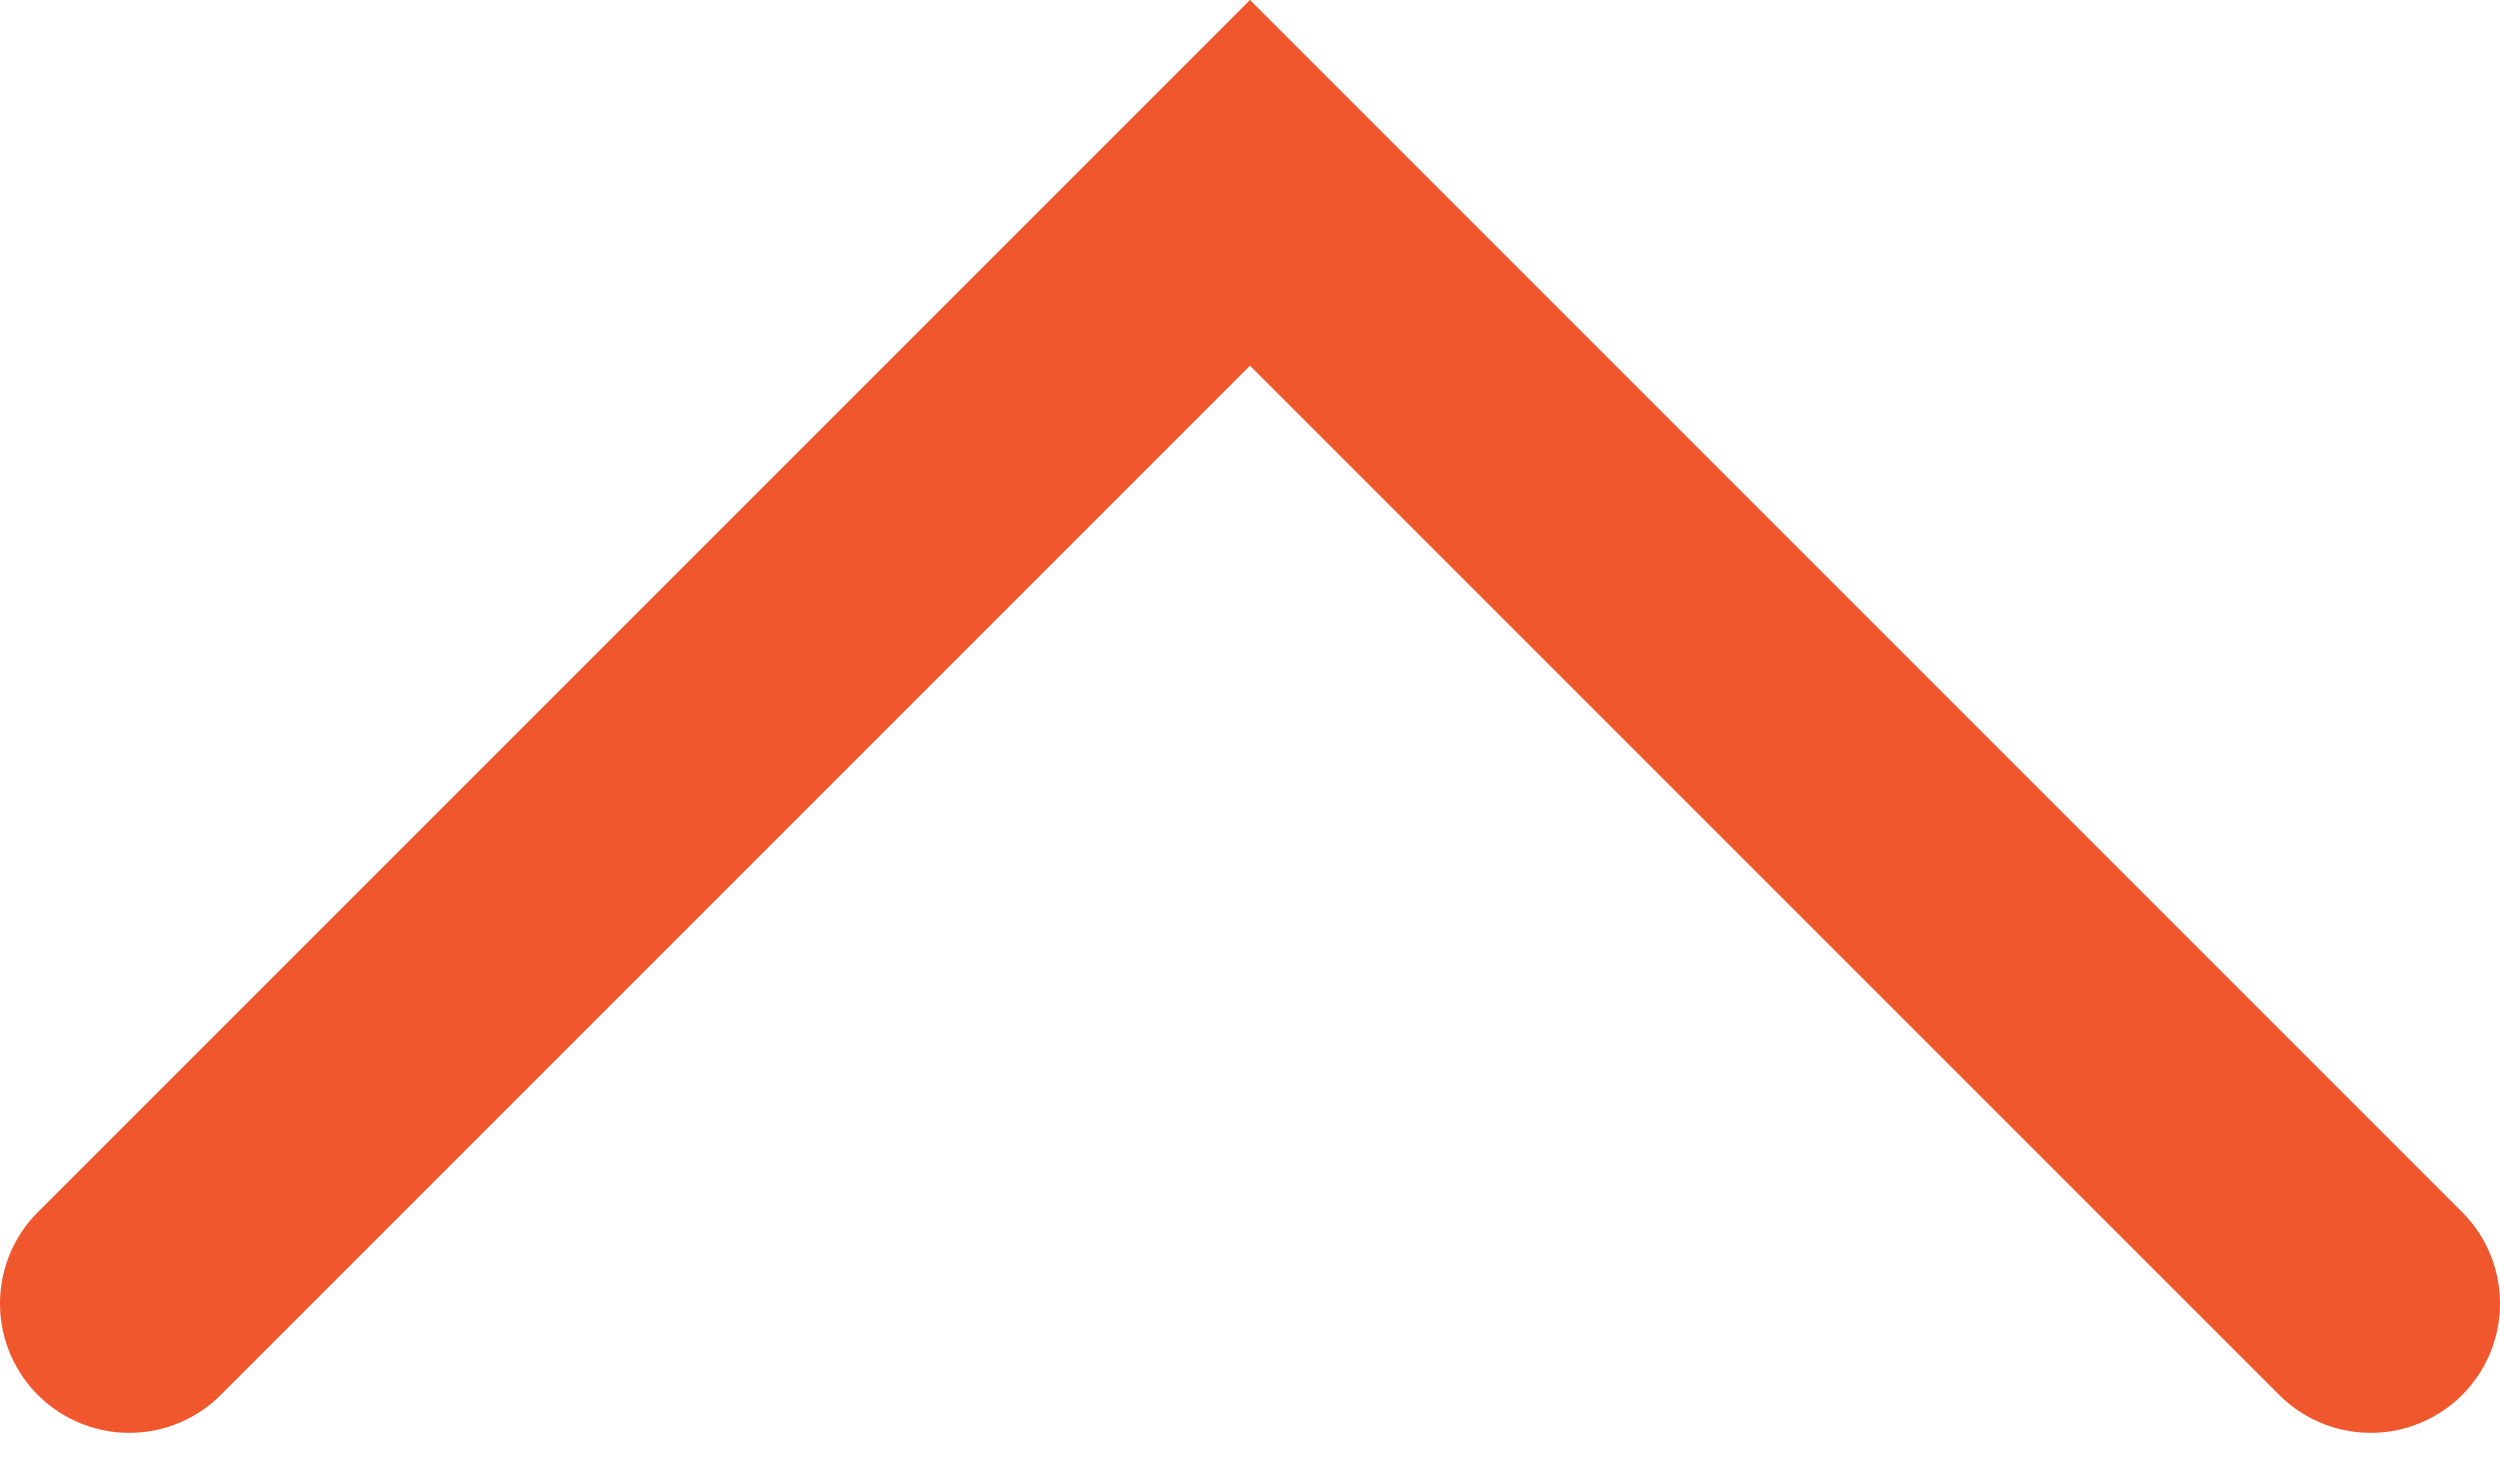
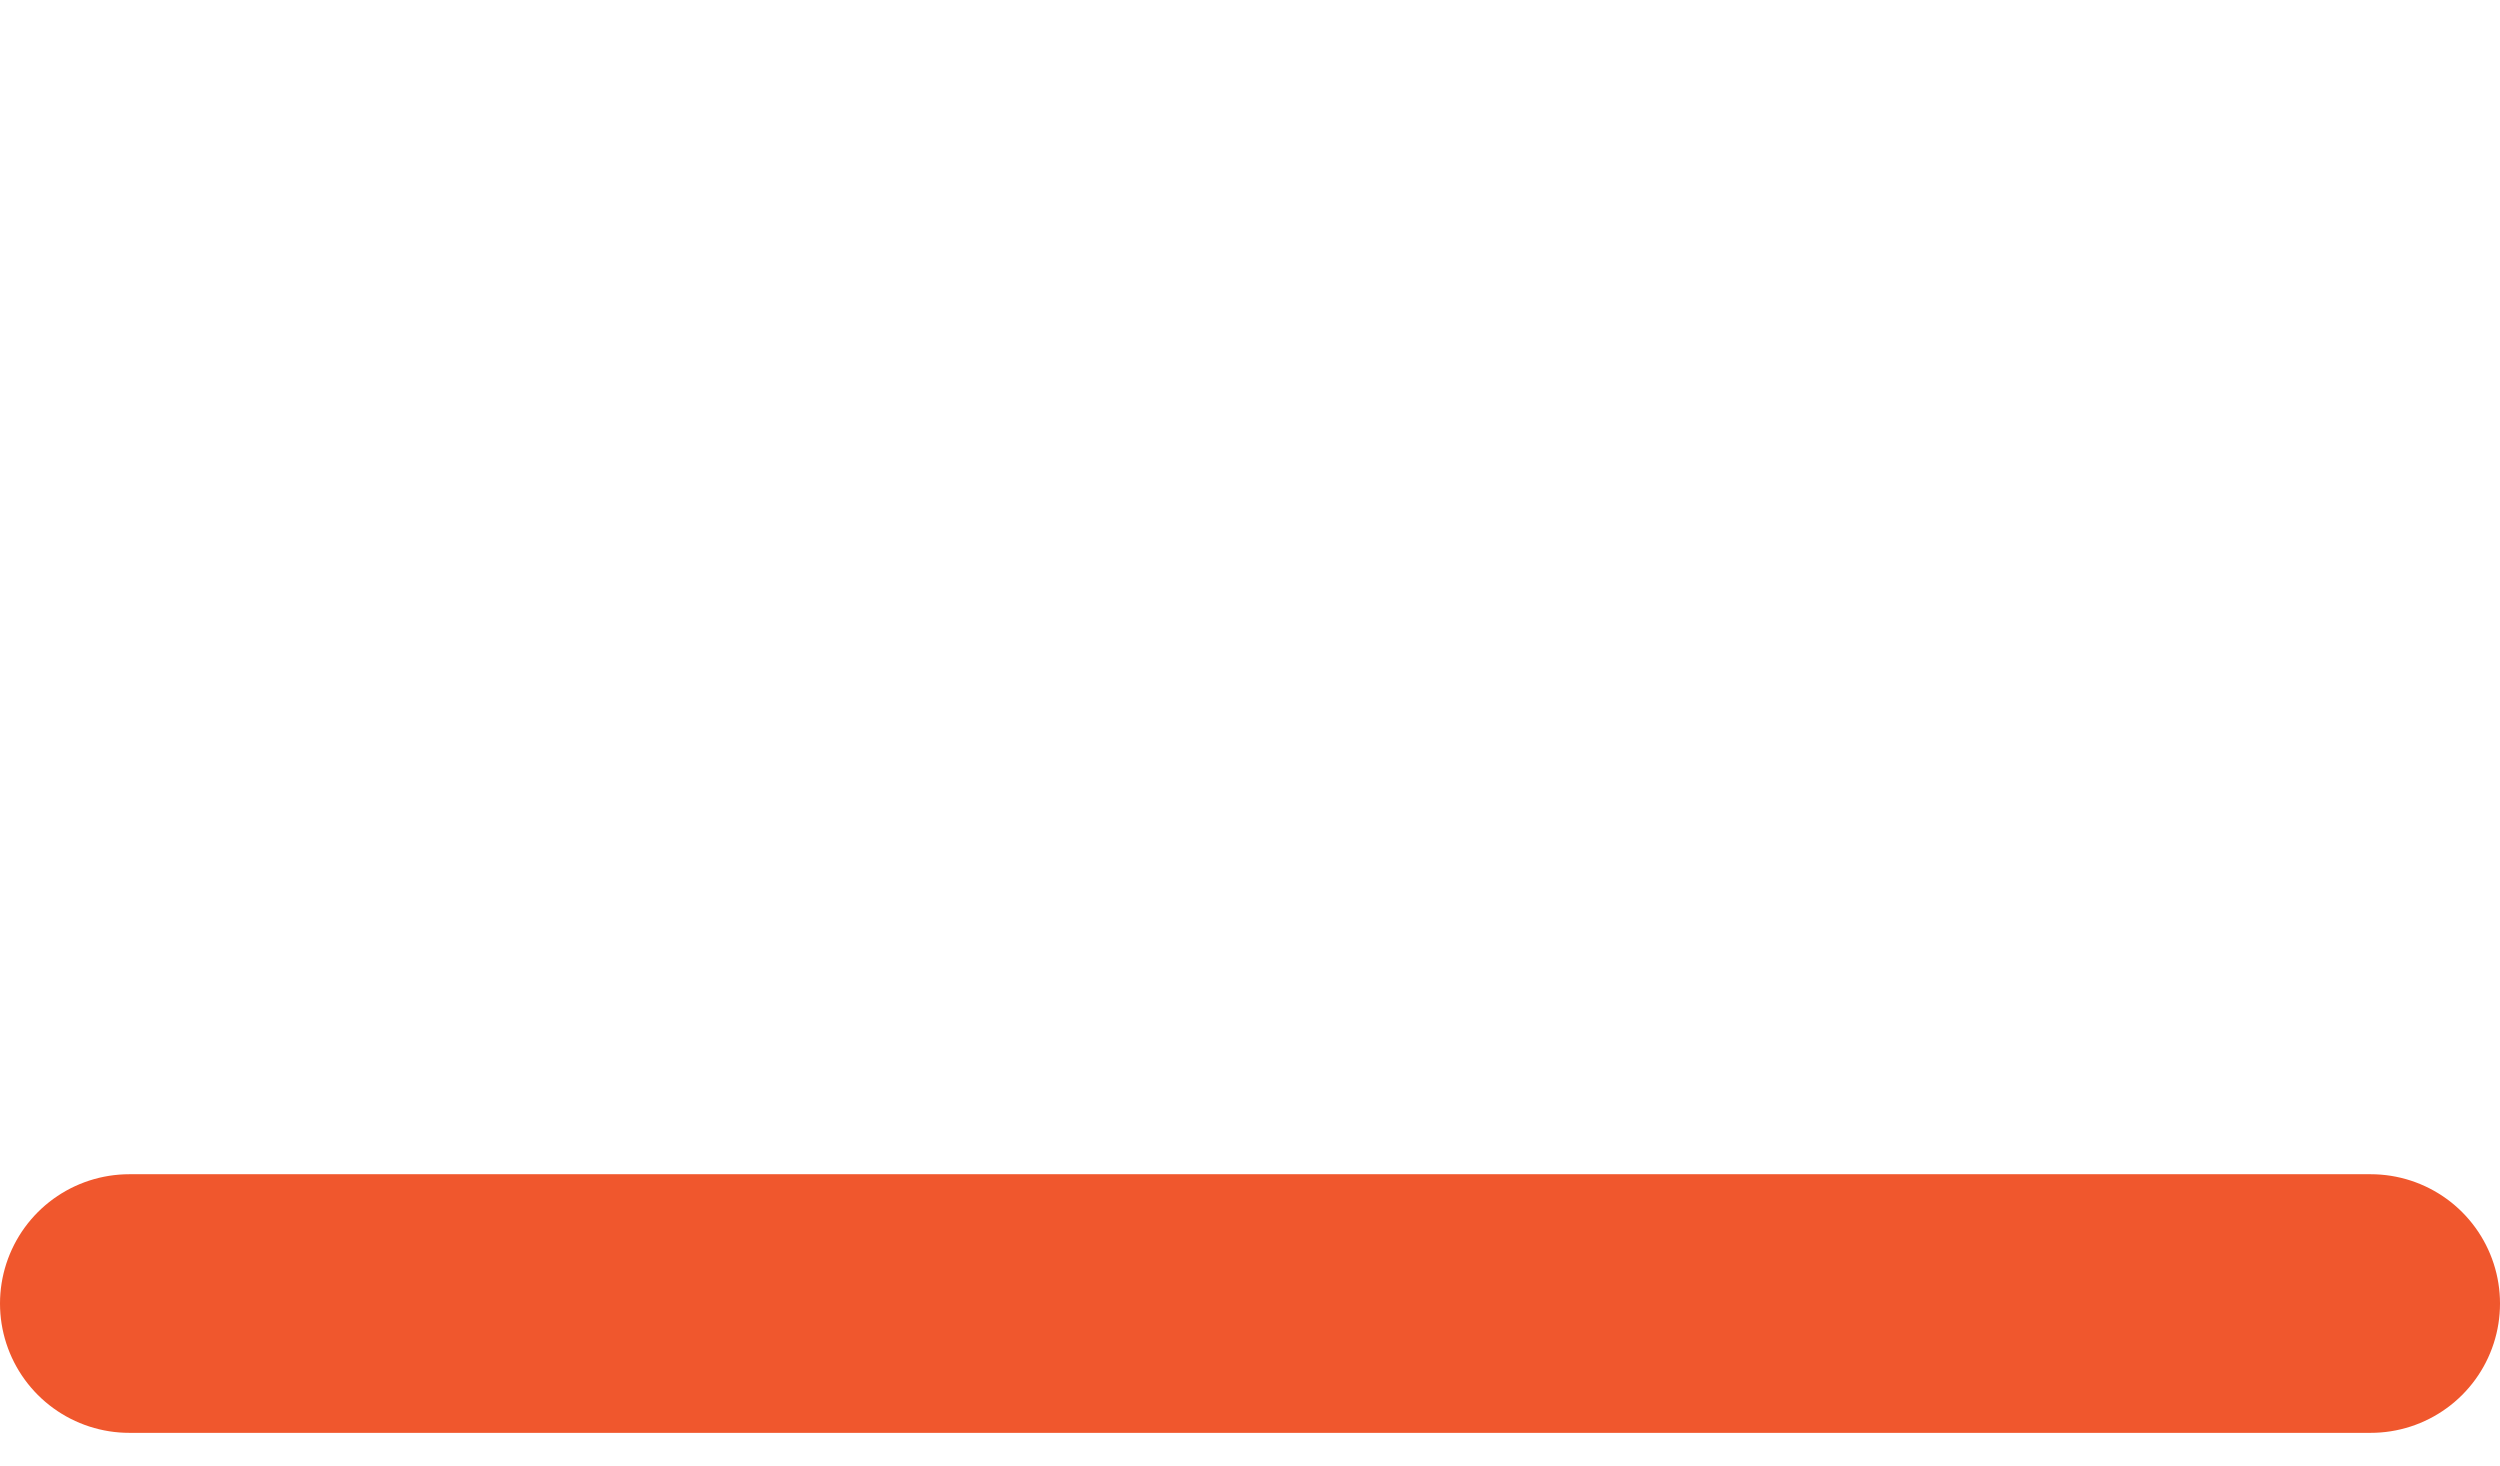
<svg xmlns="http://www.w3.org/2000/svg" width="29" height="17" viewBox="0 0 29 17" fill="none">
-   <path d="M27.5 15.121L14.5 2.121L1.5 15.121" stroke="#F0572D" stroke-width="3" stroke-linecap="round" />
+   <path d="M27.5 15.121L1.5 15.121" stroke="#F0572D" stroke-width="3" stroke-linecap="round" />
</svg>